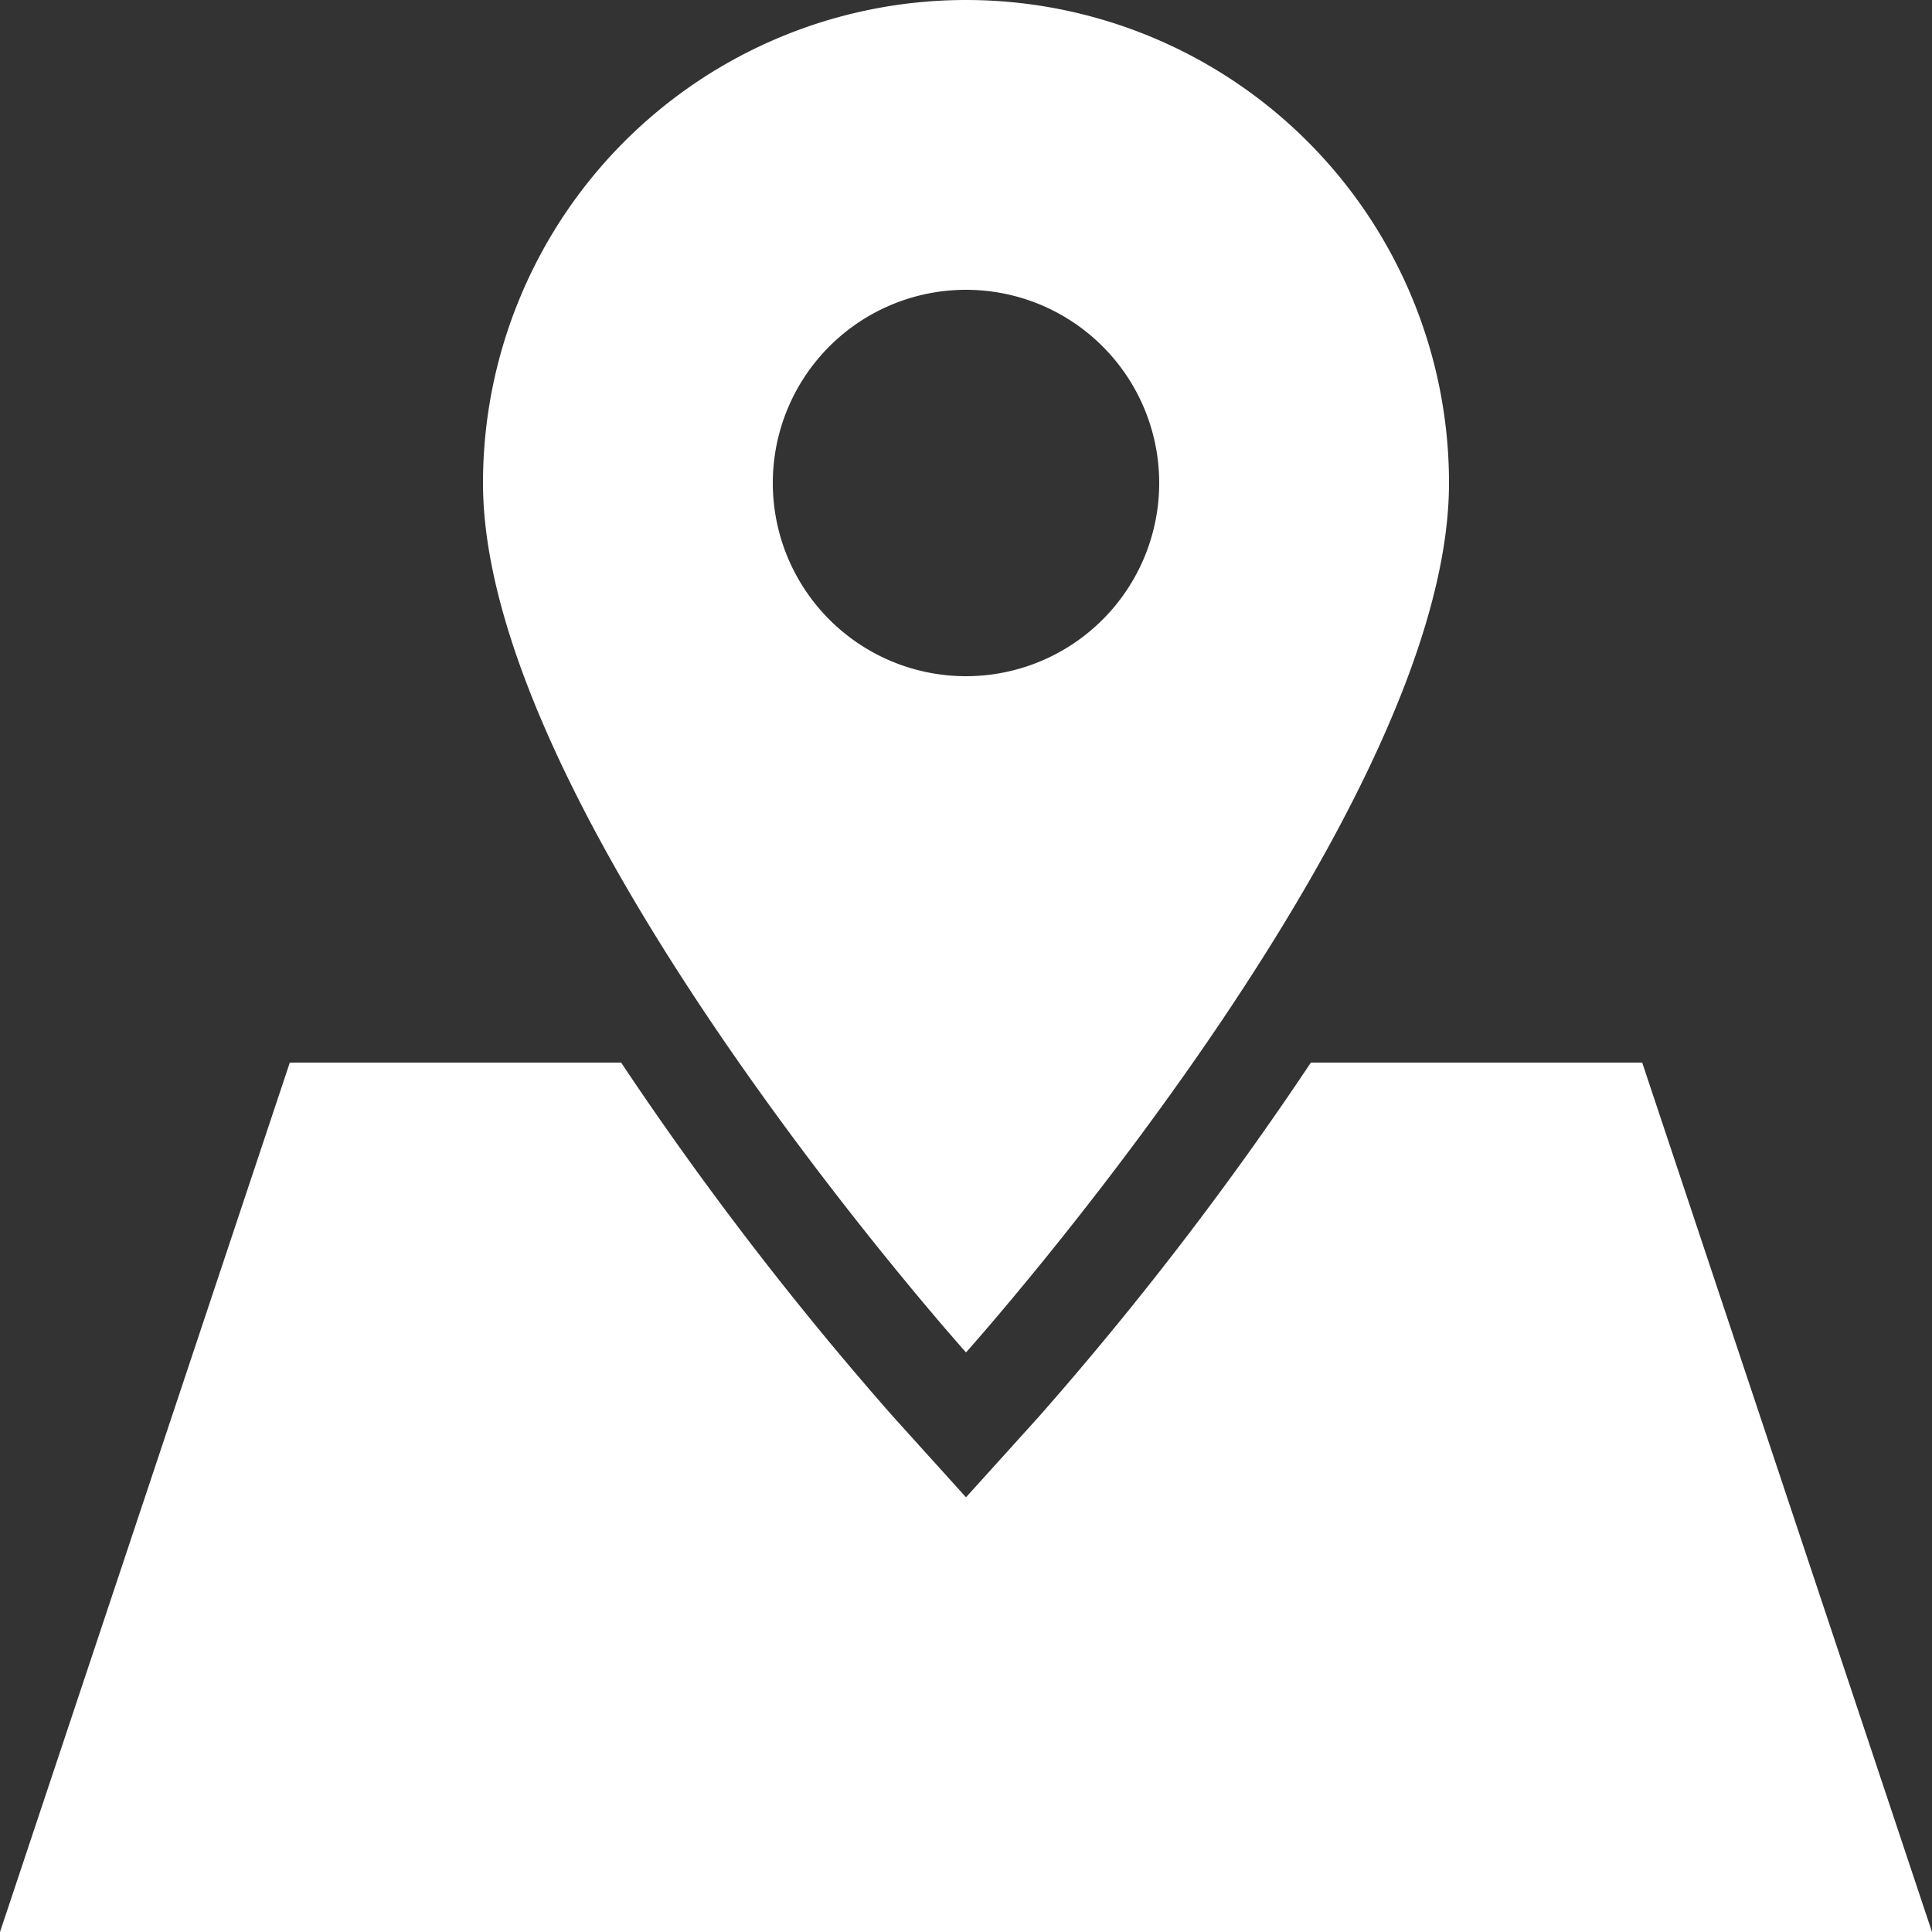
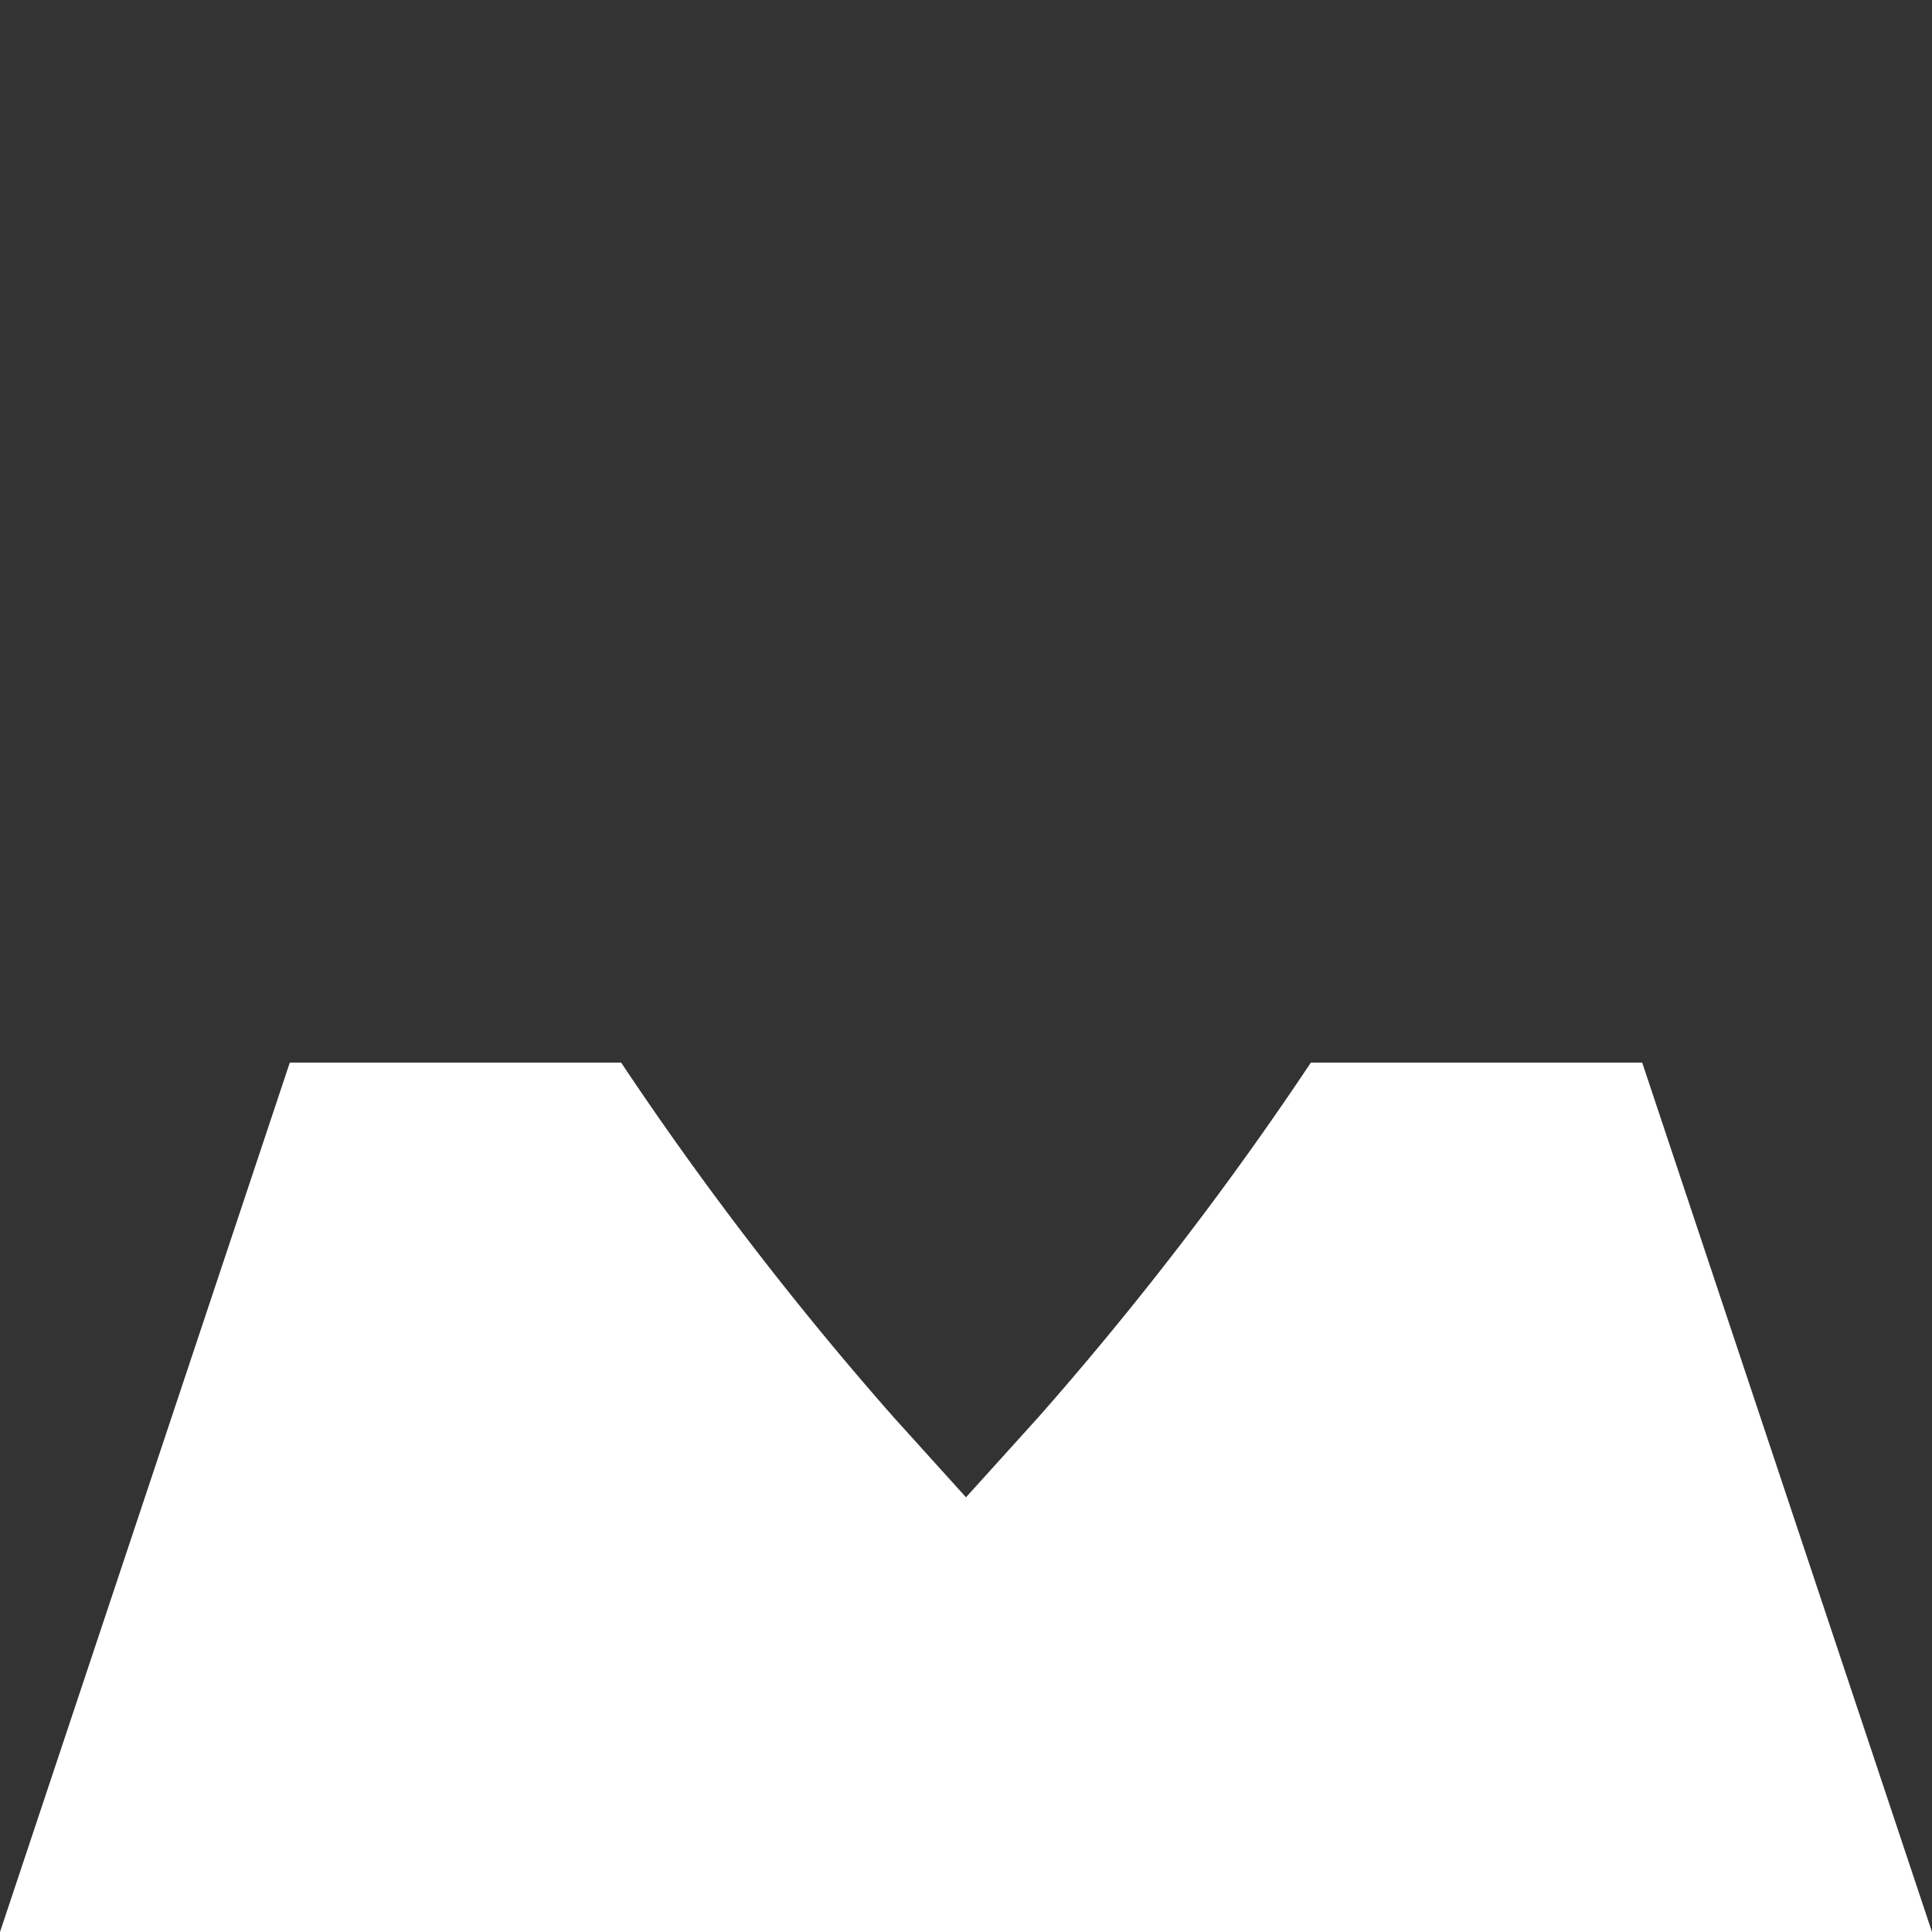
<svg xmlns="http://www.w3.org/2000/svg" t="1762757568963" class="icon" viewBox="0 0 1024 1024" version="1.1" p-id="8629" width="40" height="40">
  <rect x="0" y="0" width="1024" height="1024" fill="#333333" stroke="none" />
  <path d="M870.4 563.2H694.784A1767.424 1767.424 0 0 1 550.4 751.104L512 793.6l-38.4-42.496A1767.424 1767.424 0 0 1 329.216 563.2H153.6L0 1024h1024z" p-id="8630" fill="#ffffff" />
-   <path d="M768 256a256 256 0 0 0-512 0c0 175.104 256 460.8 256 460.8S768 431.104 768 256z m-358.4 0A102.4 102.4 0 1 1 512 358.4 102.4 102.4 0 0 1 409.6 256z" p-id="8631" fill="#ffffff" />
</svg>